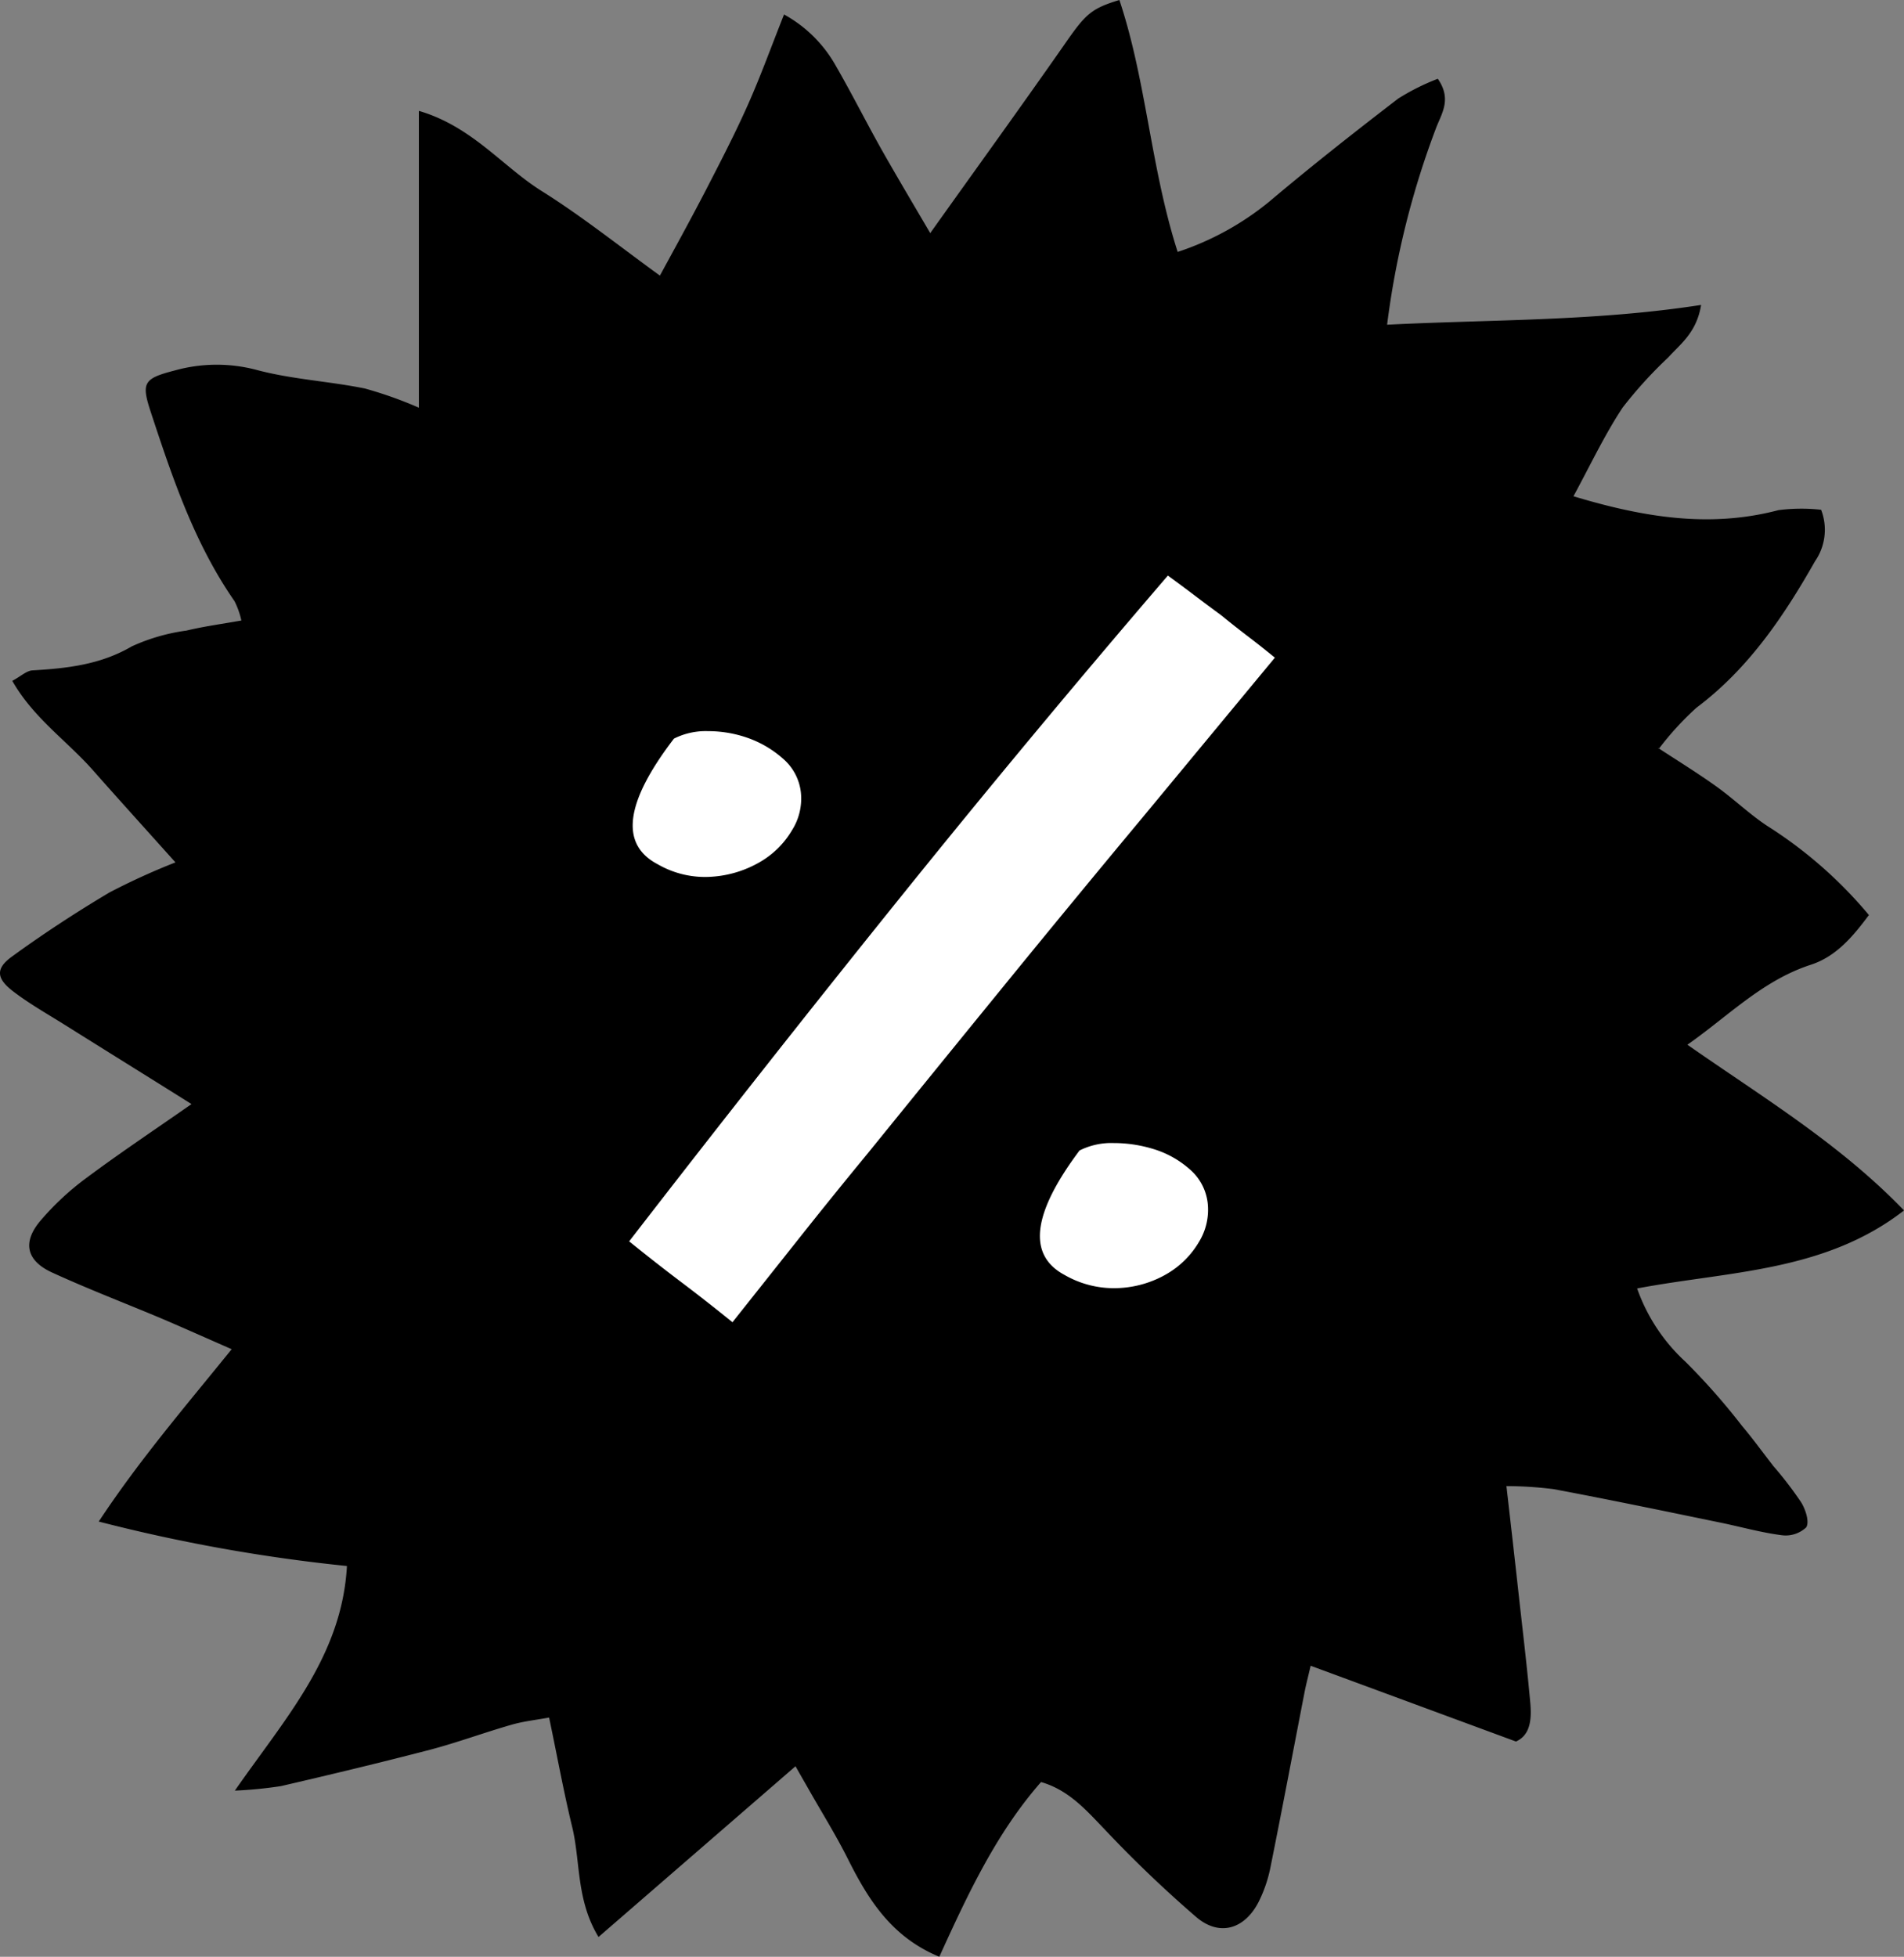
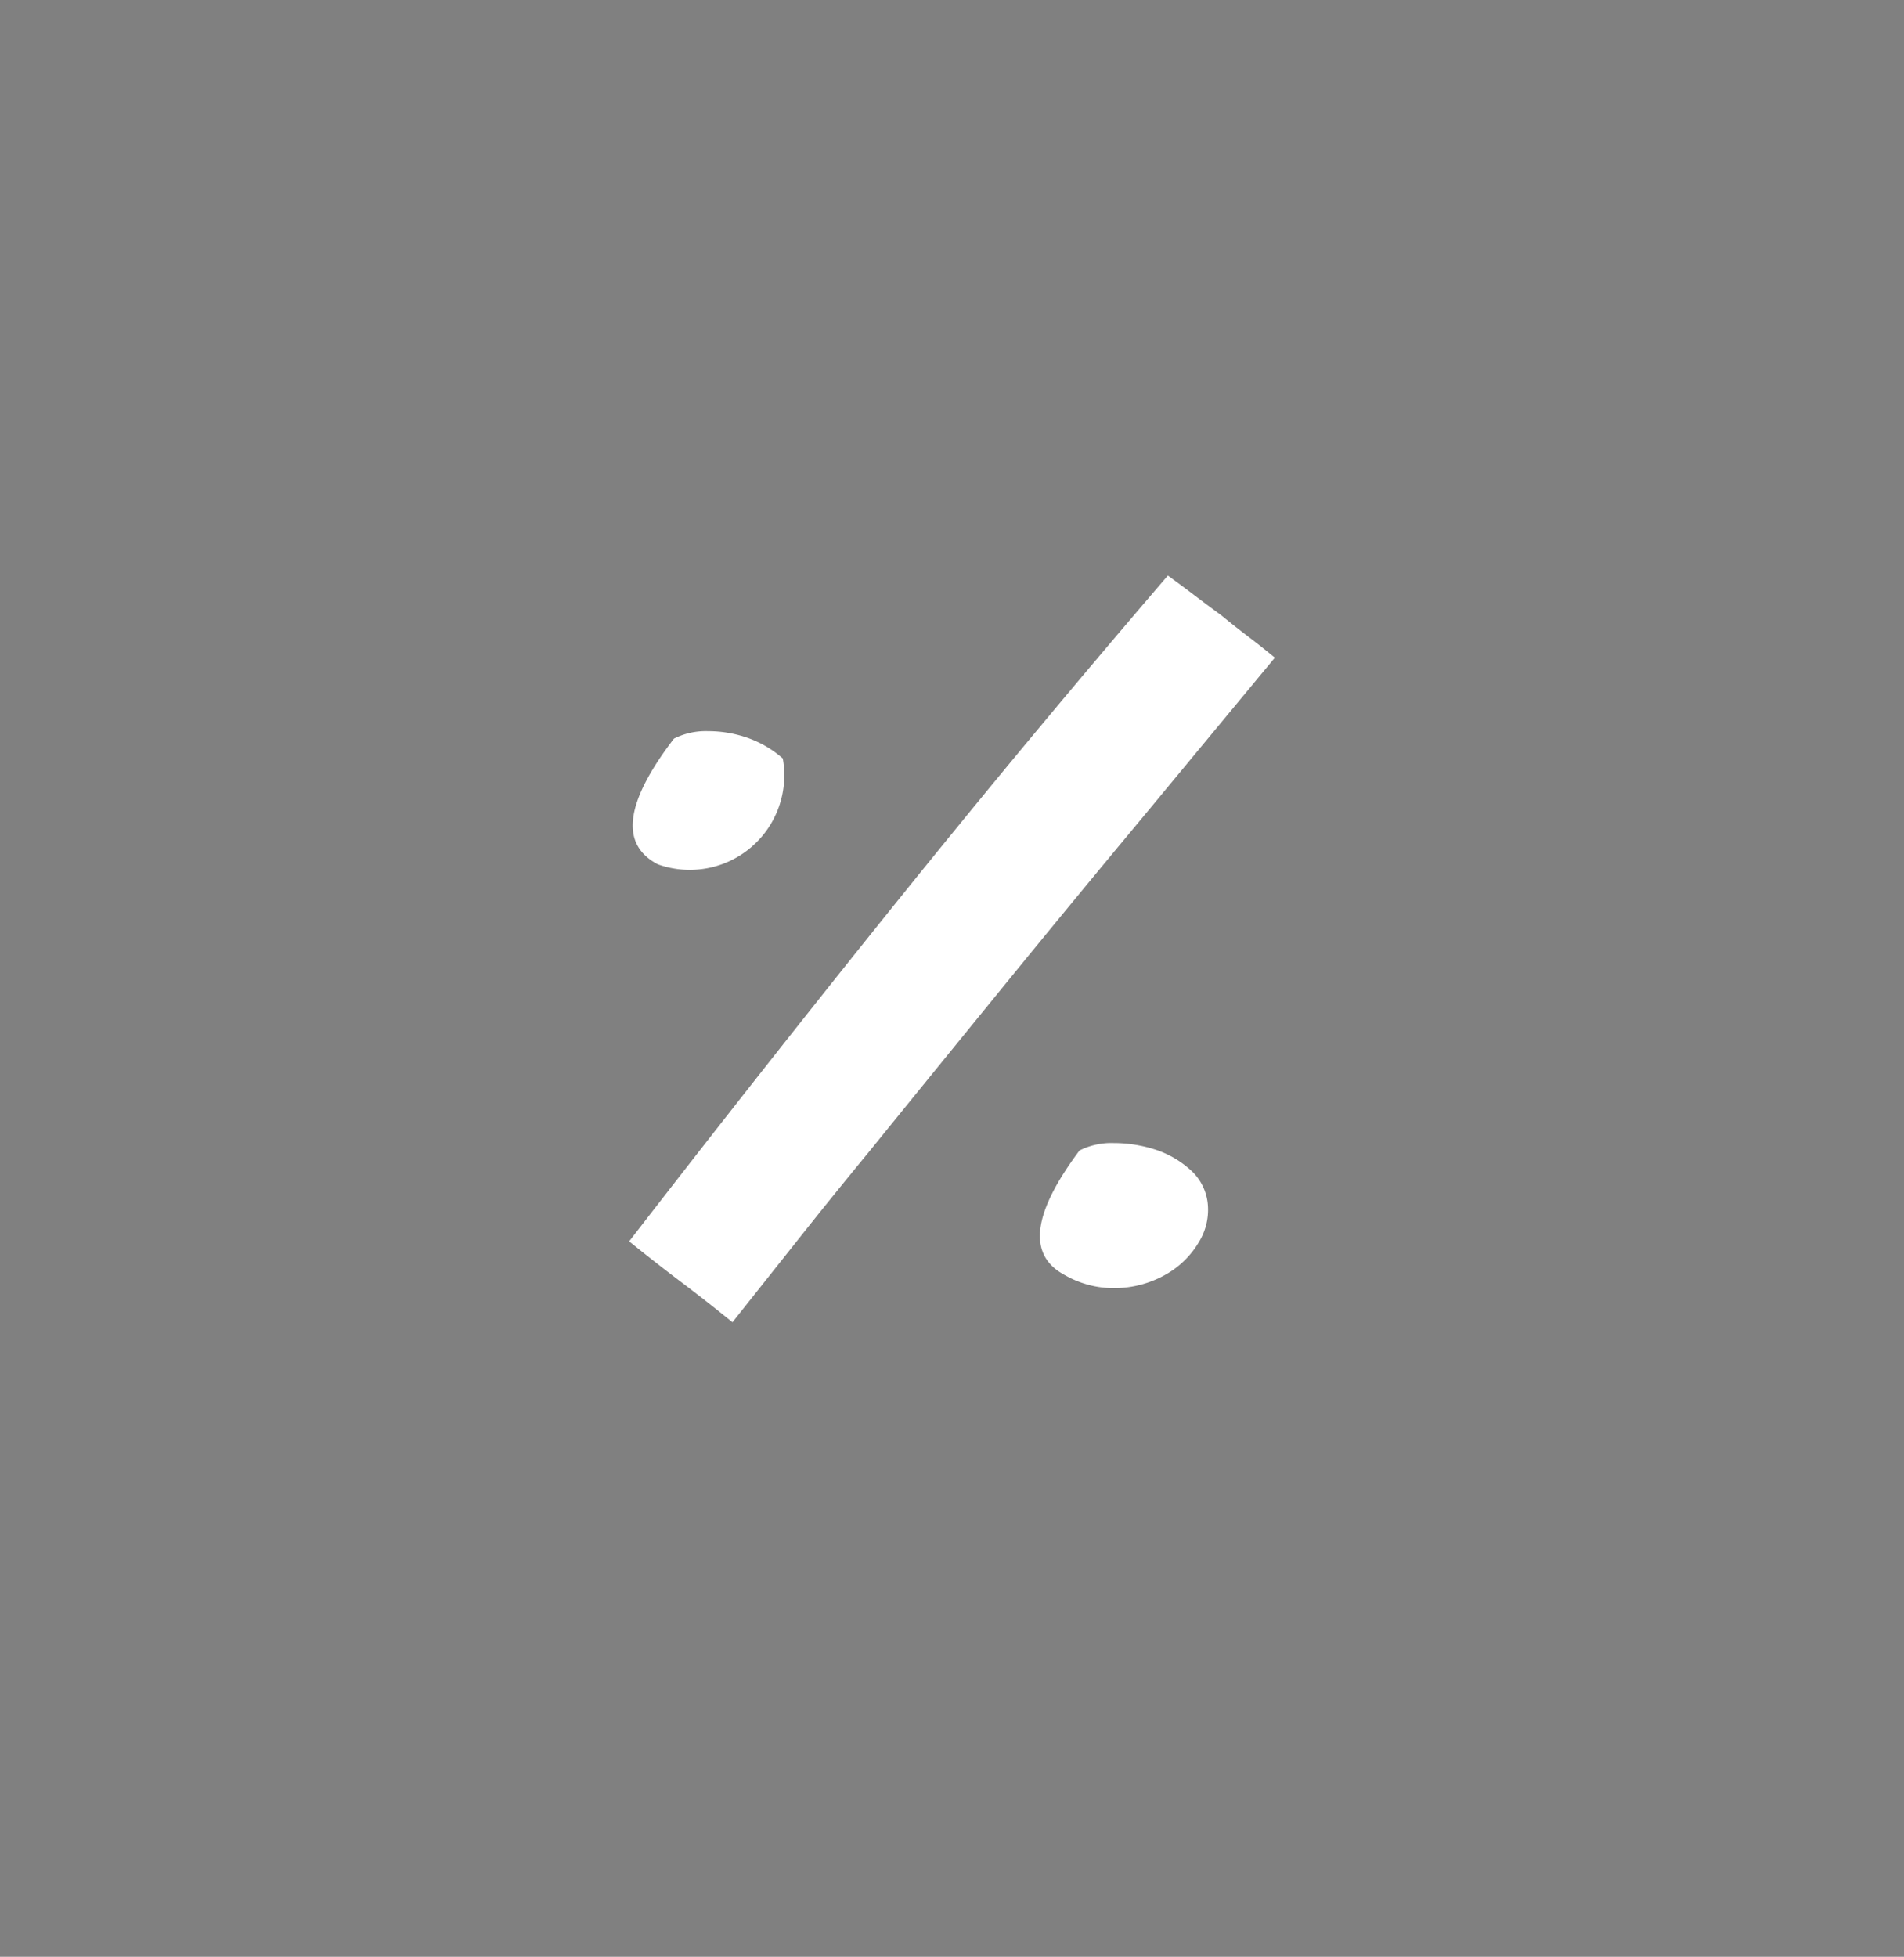
<svg xmlns="http://www.w3.org/2000/svg" viewBox="0 0 172.596 177.34" height="177.34" width="172.596">
  <rect x="0" y="0" width="172.596" height="177.34" fill="#808080" stroke="none" />
  <defs>
    <clipPath id="clip-path">
      <rect fill="none" height="177.34" width="172.596" data-name="Rechteck 3763" id="Rechteck_3763" />
    </clipPath>
  </defs>
  <g transform="translate(0 0)" data-name="Gruppe 8101" id="Gruppe_8101">
    <g clip-path="url(#clip-path)" transform="translate(0 0)" data-name="Gruppe 8103" id="Gruppe_8103">
-       <path transform="translate(0 0.001)" d="M160.705,132.8c-.926-1.189-1.816-2.418-2.789-3.571a60.336,60.336,0,0,0-5.123-5.81,16.4,16.4,0,0,1-4.389-6.649c8.309-1.576,16.99-1.479,24.194-7.07-5.857-6.073-12.819-10.256-19.637-15.019,3.728-2.61,6.817-5.831,11.2-7.252,2.321-.758,3.834-2.6,5.255-4.5a39.486,39.486,0,0,0-9.2-8.067c-1.613-1.06-3.018-2.429-4.594-3.56-1.708-1.226-3.486-2.321-5.231-3.463,0,.011-.013.024-.024.034a.054.054,0,0,1-.024-.034c-.013-.013-.013-.037-.024-.05.024.013.047.037.071.05a27.059,27.059,0,0,1,3.392-3.7c4.712-3.534,7.9-8.259,10.748-13.274a5.022,5.022,0,0,0,.553-4.665,16.149,16.149,0,0,0-3.87.034c-6.278,1.65-12.325.626-18.579-1.26,1.516-2.792,2.8-5.533,4.463-8.046a39.435,39.435,0,0,1,4.136-4.544c1.105-1.226,2.56-2.237,2.971-4.749-9.6,1.489-18.9,1.31-28.464,1.792a77.534,77.534,0,0,1,4.5-17.989c.529-1.287,1.321-2.536.095-4.3a20.533,20.533,0,0,0-3.584,1.792c-3.944,3.029-7.851,6.1-11.651,9.307a25.872,25.872,0,0,1-8.346,4.594C104.3,15.187,103.924,7.346,101.472,0c-2.634.792-3.1,1.321-5.062,4.147-3.9,5.581-7.888,11.088-12.085,16.979-1.563-2.668-2.981-5.049-4.352-7.467-1.431-2.536-2.742-5.157-4.2-7.683a11.991,11.991,0,0,0-4.7-4.665c-1.155,2.9-2.129,5.615-3.307,8.249-1.189,2.668-2.536,5.255-3.87,7.841-1.323,2.547-2.7,5.049-4.076,7.575C56.128,22.3,52.737,19.587,49.082,17.3c-3.573-2.25-6.3-5.844-11.112-7.252v26.9a36.612,36.612,0,0,0-4.907-1.742c-3.271-.663-6.662-.831-9.872-1.7a14.123,14.123,0,0,0-7.323.061c-2.836.734-3.089,1.084-2.2,3.776,1.96,5.952,3.955,11.906,7.588,17.134a7.351,7.351,0,0,1,.624,1.758c-1.826.324-3.426.539-4.978.913a17.476,17.476,0,0,0-4.955,1.431c-2.836,1.66-5.868,1.994-9.007,2.176-.539.037-1.045.529-1.826.95,1.923,3.368,4.928,5.412,7.262,8.044,2.392,2.708,4.834,5.4,7.528,8.407a61.38,61.38,0,0,0-5.989,2.729C6.875,82.693,3.9,84.64,1.041,86.722c-1.455,1.068-1.358,1.96.121,3.1,1.455,1.118,3.065,2.031,4.618,3,3.739,2.344,7.478,4.665,11.58,7.238-3.378,2.358-6.517,4.449-9.535,6.7A24.691,24.691,0,0,0,3.6,110.71c-1.589,1.937-1.168,3.571,1.129,4.618,3.247,1.489,6.578,2.765,9.872,4.147,2.058.879,4.1,1.792,6.4,2.8-4.21,5.207-8.333,9.993-12.051,15.621a151.919,151.919,0,0,0,22.5,4.028c-.458,8.165-5.568,13.756-10.162,20.358a39.016,39.016,0,0,0,4.173-.41c4.52-1.045,9.03-2.129,13.516-3.294,2.5-.66,4.928-1.563,7.407-2.273,1.081-.31,2.223-.432,3.392-.647.745,3.547,1.321,6.733,2.079,9.859.781,3.163.35,6.649,2.4,10.028,5.952-5.157,11.617-10.064,17.858-15.474.455.805.781,1.371,1.105,1.937,1.216,2.152,2.536,4.255,3.644,6.467,1.852,3.692,3.955,7.07,8.286,8.862,2.631-5.783,5.194-11.243,9.222-15.835,2.489.721,4.039,2.489,5.686,4.207a111.421,111.421,0,0,0,8.43,8.07c2.092,1.742,4.341,1.045,5.6-1.4a12.377,12.377,0,0,0,1.058-3.042c1.071-5.3,2.068-10.6,3.1-15.908.132-.7.313-1.381.566-2.465,6.3,2.321,12.348,4.557,18.613,6.867,1.323-.6,1.418-2.034,1.3-3.463-.279-3.115-.65-6.241-1-9.357-.371-3.378-.758-6.757-1.166-10.33a34.715,34.715,0,0,1,4.291.279c4.991.937,9.956,1.971,14.924,2.994,1.91.384,3.786.924,5.712,1.176a2.723,2.723,0,0,0,2.247-.708c.313-.495-.061-1.637-.468-2.287a33.634,33.634,0,0,0-2.573-3.342" data-name="Pfad 1828" id="Pfad_1828" />
-       <path fill="#fff" transform="translate(35.358 32.34)" d="M31.038,87.491q-2.368-1.918-4.681-3.665t-4.681-3.665q12.29-15.9,24.36-30.9T70.508,19.825q1.239.9,2.426,1.8t2.423,1.805q1.239,1.014,2.426,1.916t2.423,1.918L68.253,41.7q-6.2,7.444-12.406,15.056t-12.519,15.4q-3.157,3.832-6.2,7.667t-6.089,7.67M25.736,34.6a6.4,6.4,0,0,1,3.1-.676,10.786,10.786,0,0,1,3.607.618A9.65,9.65,0,0,1,35.6,36.4a4.723,4.723,0,0,1,1.637,3.044,5.345,5.345,0,0,1-.789,3.439,8.052,8.052,0,0,1-2.876,2.876,9.957,9.957,0,0,1-4.341,1.352A8.568,8.568,0,0,1,24.27,45.99q-5.19-2.708,1.466-11.39M62.5,71.928a6.428,6.428,0,0,1,3.1-.676,12.31,12.31,0,0,1,3.665.563,8.8,8.8,0,0,1,3.213,1.805,4.747,4.747,0,0,1,1.637,3.044,5.56,5.56,0,0,1-.789,3.552,8.094,8.094,0,0,1-2.876,2.876,9.5,9.5,0,0,1-4.344,1.3,8.949,8.949,0,0,1-4.96-1.184Q56.074,80.5,62.5,71.928" data-name="Pfad 1829" id="Pfad_1829" />
+       <path fill="#fff" transform="translate(35.358 32.34)" d="M31.038,87.491q-2.368-1.918-4.681-3.665t-4.681-3.665q12.29-15.9,24.36-30.9T70.508,19.825q1.239.9,2.426,1.8t2.423,1.805q1.239,1.014,2.426,1.916t2.423,1.918L68.253,41.7q-6.2,7.444-12.406,15.056t-12.519,15.4q-3.157,3.832-6.2,7.667t-6.089,7.67M25.736,34.6a6.4,6.4,0,0,1,3.1-.676,10.786,10.786,0,0,1,3.607.618A9.65,9.65,0,0,1,35.6,36.4A8.568,8.568,0,0,1,24.27,45.99q-5.19-2.708,1.466-11.39M62.5,71.928a6.428,6.428,0,0,1,3.1-.676,12.31,12.31,0,0,1,3.665.563,8.8,8.8,0,0,1,3.213,1.805,4.747,4.747,0,0,1,1.637,3.044,5.56,5.56,0,0,1-.789,3.552,8.094,8.094,0,0,1-2.876,2.876,9.5,9.5,0,0,1-4.344,1.3,8.949,8.949,0,0,1-4.96-1.184Q56.074,80.5,62.5,71.928" data-name="Pfad 1829" id="Pfad_1829" />
    </g>
  </g>
</svg>